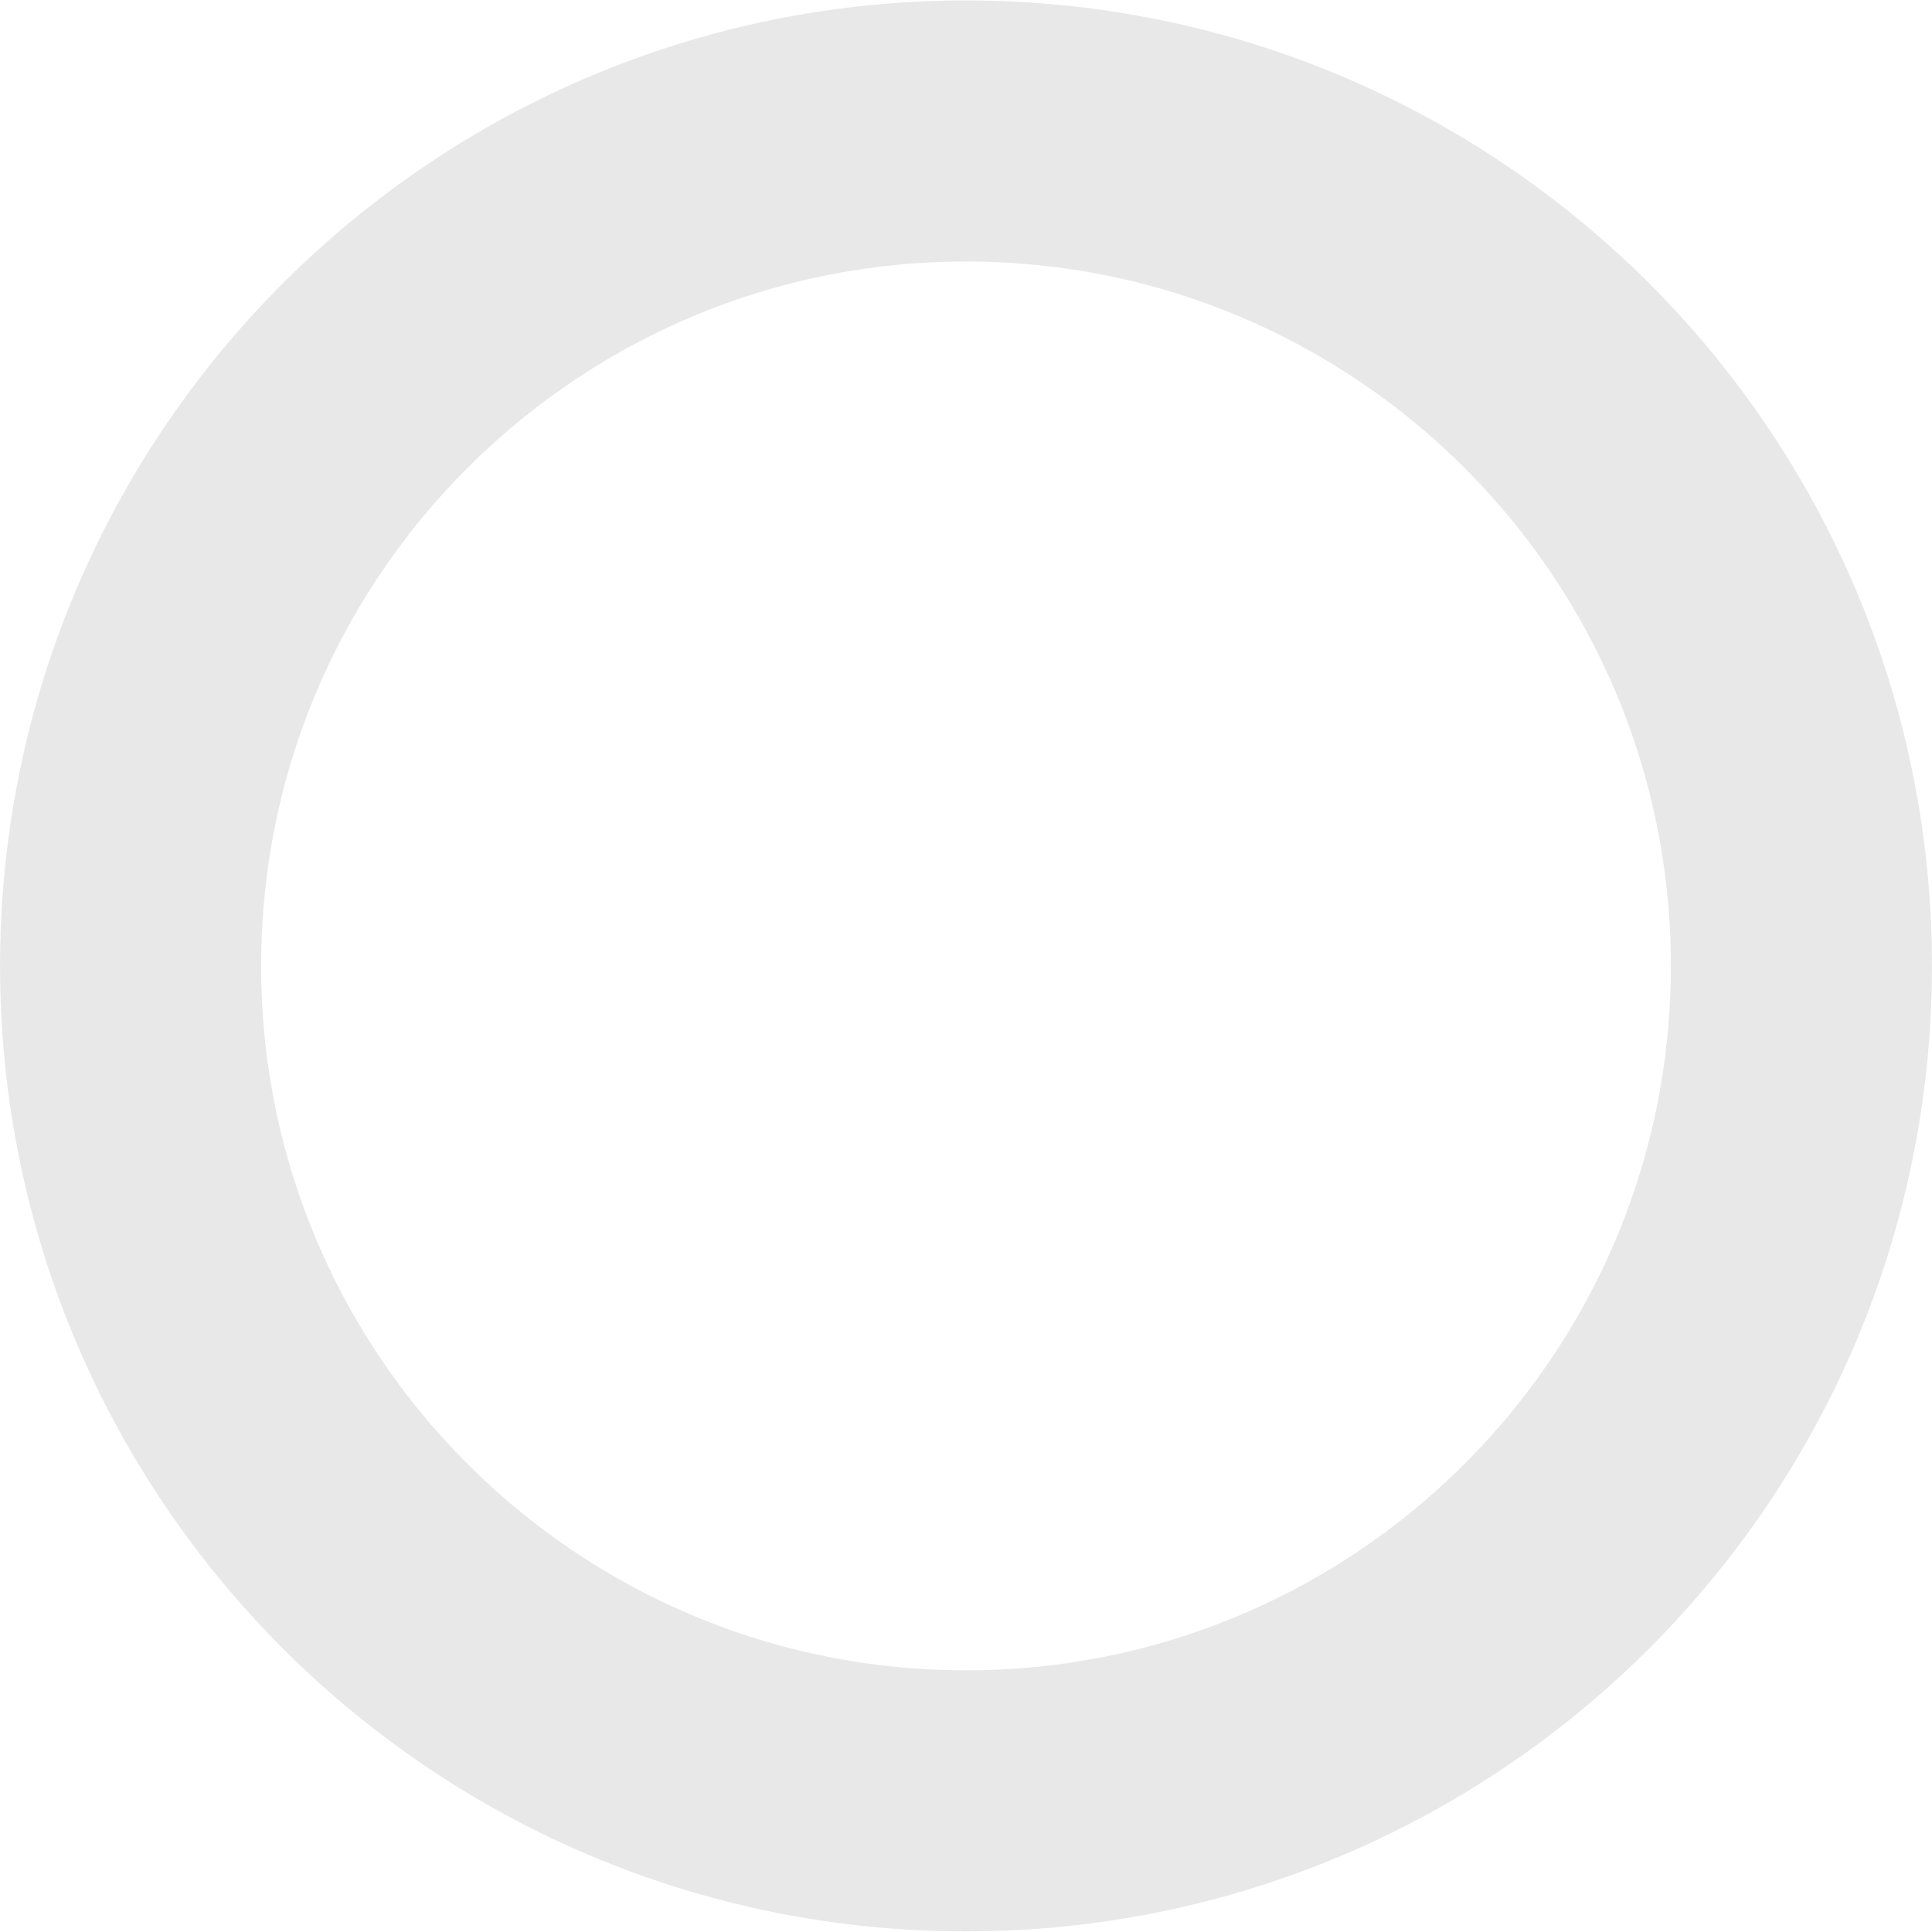
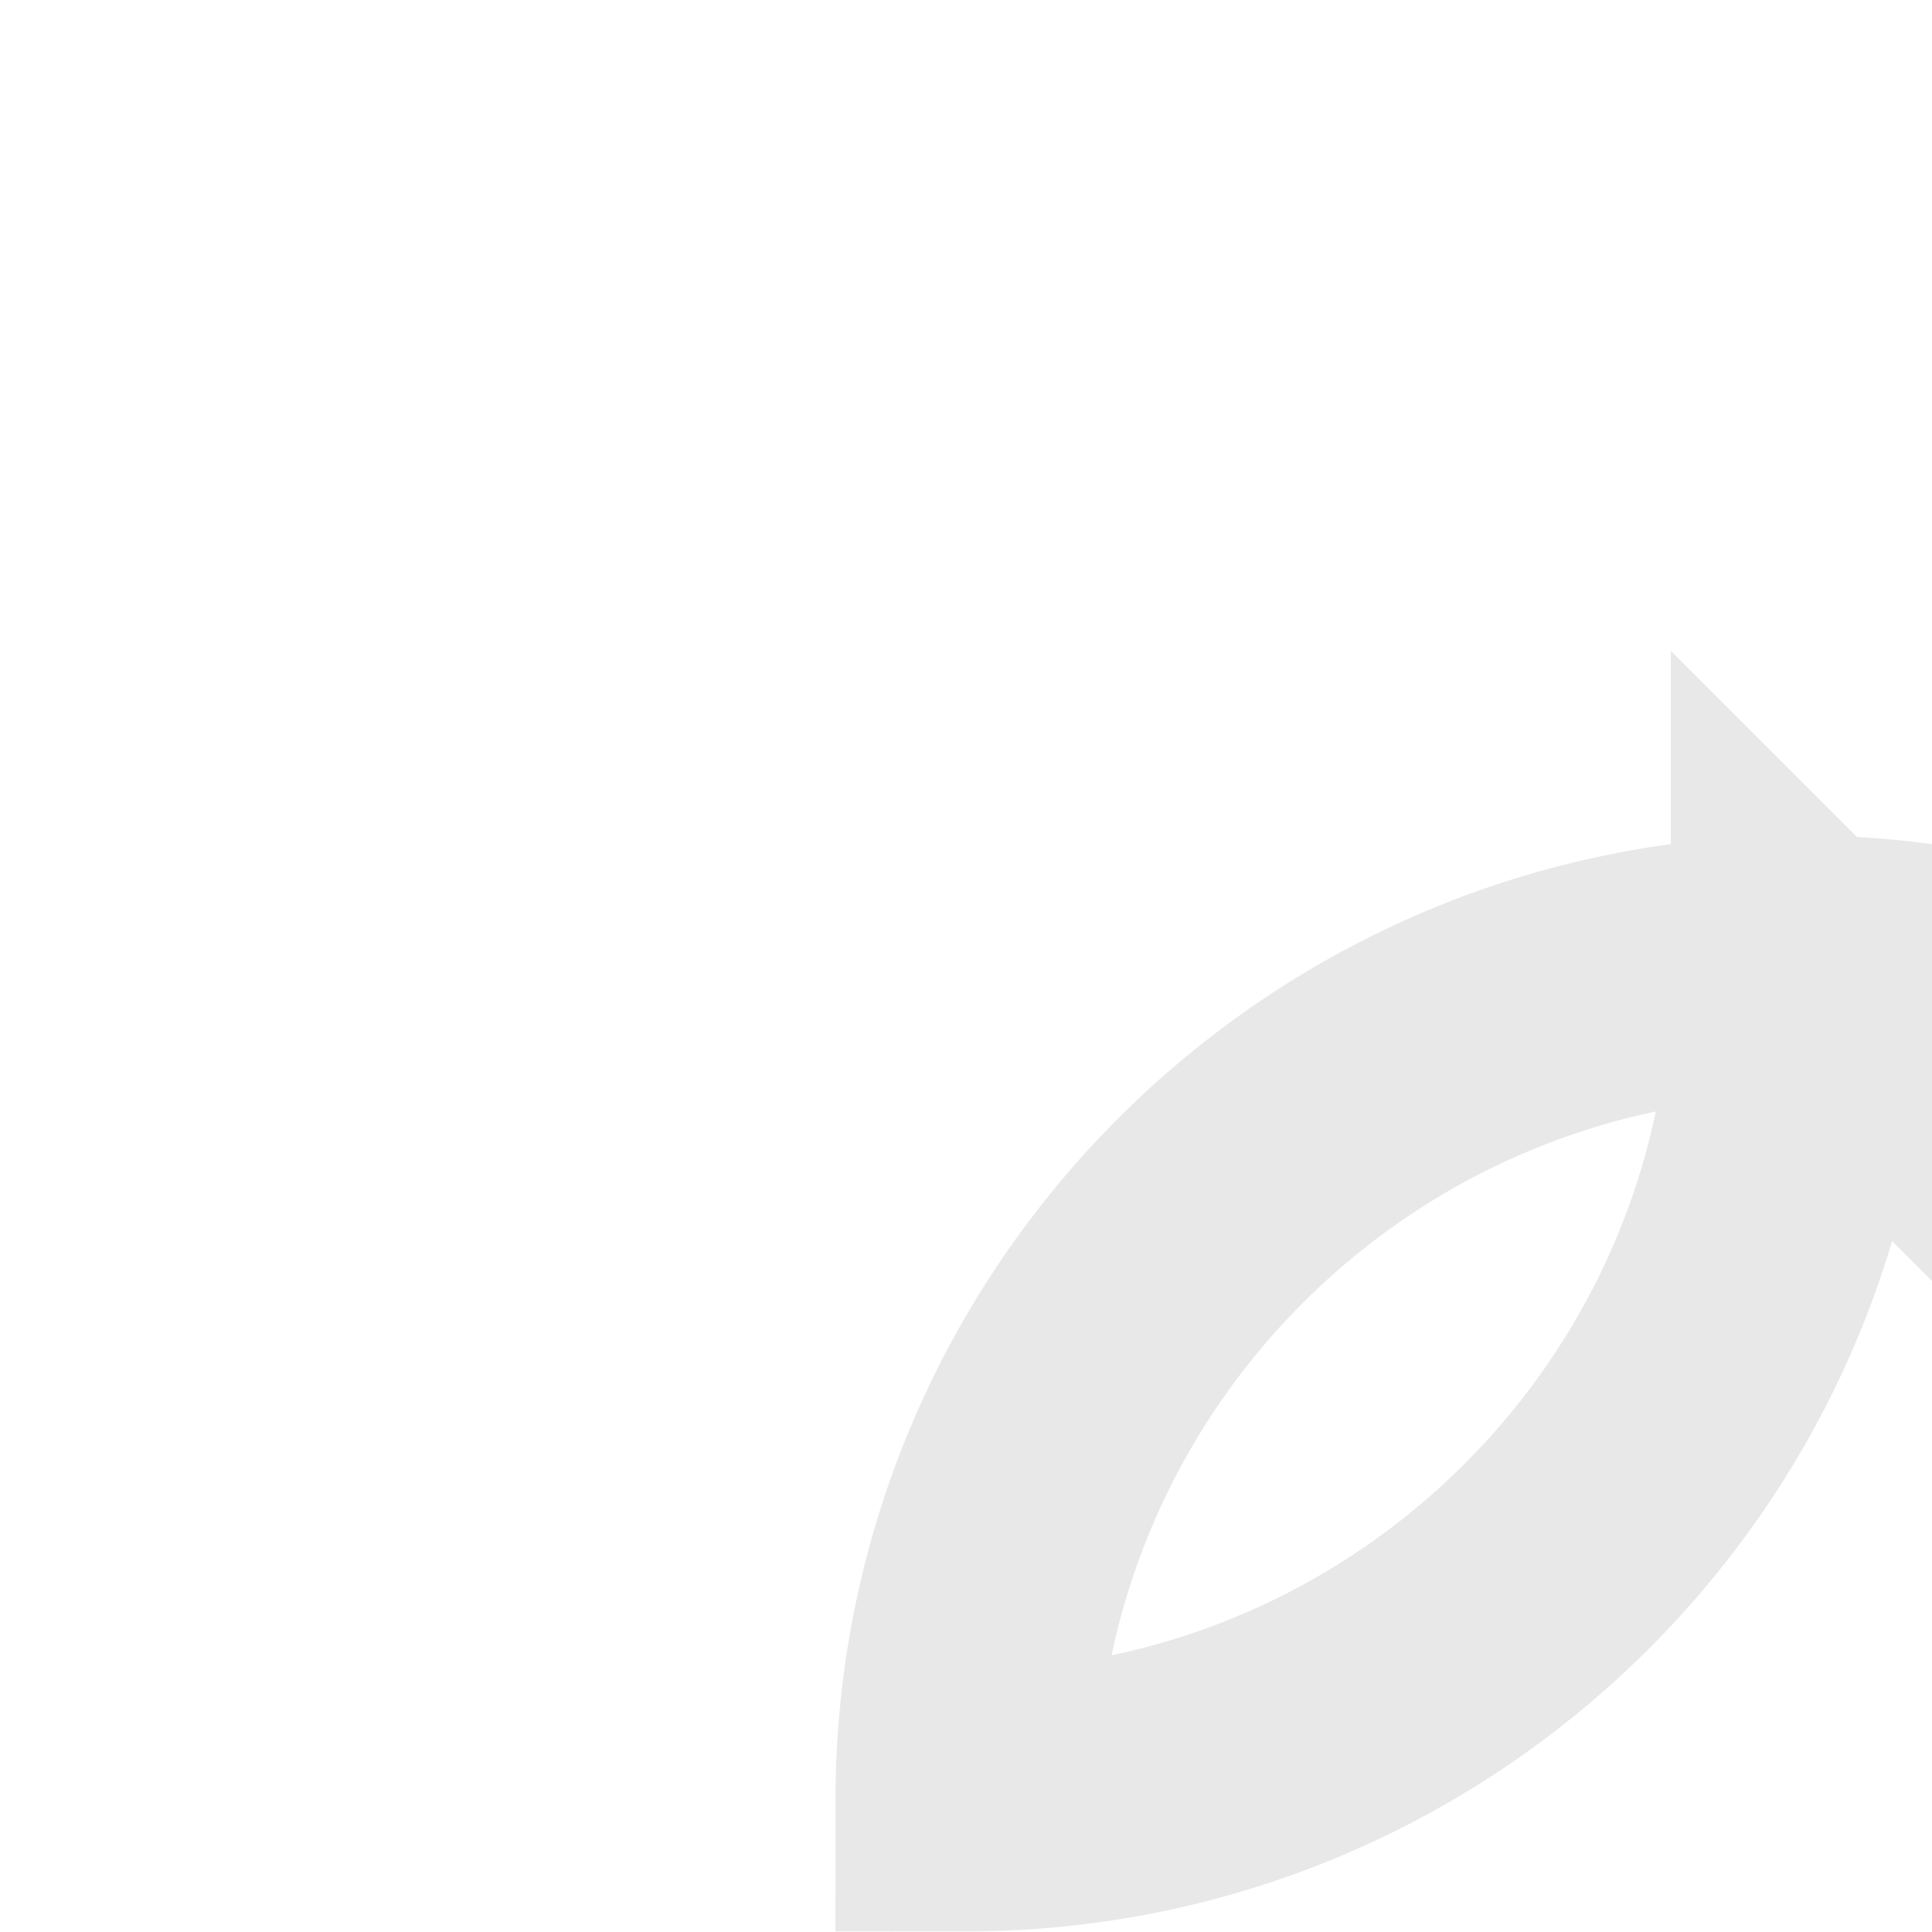
<svg xmlns="http://www.w3.org/2000/svg" version="1.1" width="44px" height="44px" viewBox="-3 -3 44.4 44.38" aria-hidden="true">
  <defs>
    <linearGradient class="cerosgradient" data-cerosgradient="true" id="CerosGradient_iddaf7510be" gradientUnits="userSpaceOnUse" x1="50%" y1="100%" x2="50%" y2="0%">
      <stop offset="0%" stop-color="#d1d1d1" />
      <stop offset="100%" stop-color="#d1d1d1" />
    </linearGradient>
    <linearGradient />
  </defs>
  <g>
    <g transform="matrix(1, 0, 0, 1, 0, 0)">
-       <path d="M38.399,19.188c0,10.597 -8.596,19.188 -19.199,19.188c-10.604,0 -19.199,-8.591 -19.199,-19.188c0,-10.597 8.596,-19.188 19.199,-19.188c10.604,0 19.199,8.591 19.199,19.188z" transform="matrix(1,0,0,1,0,0)" fill-rule="nonzero" fill-opacity="0" stroke-miterlimit="28.96" stroke-width="6" stroke="#e8e8e8" />
+       <path d="M38.399,19.188c0,10.597 -8.596,19.188 -19.199,19.188c0,-10.597 8.596,-19.188 19.199,-19.188c10.604,0 19.199,8.591 19.199,19.188z" transform="matrix(1,0,0,1,0,0)" fill-rule="nonzero" fill-opacity="0" stroke-miterlimit="28.96" stroke-width="6" stroke="#e8e8e8" />
    </g>
  </g>
</svg>